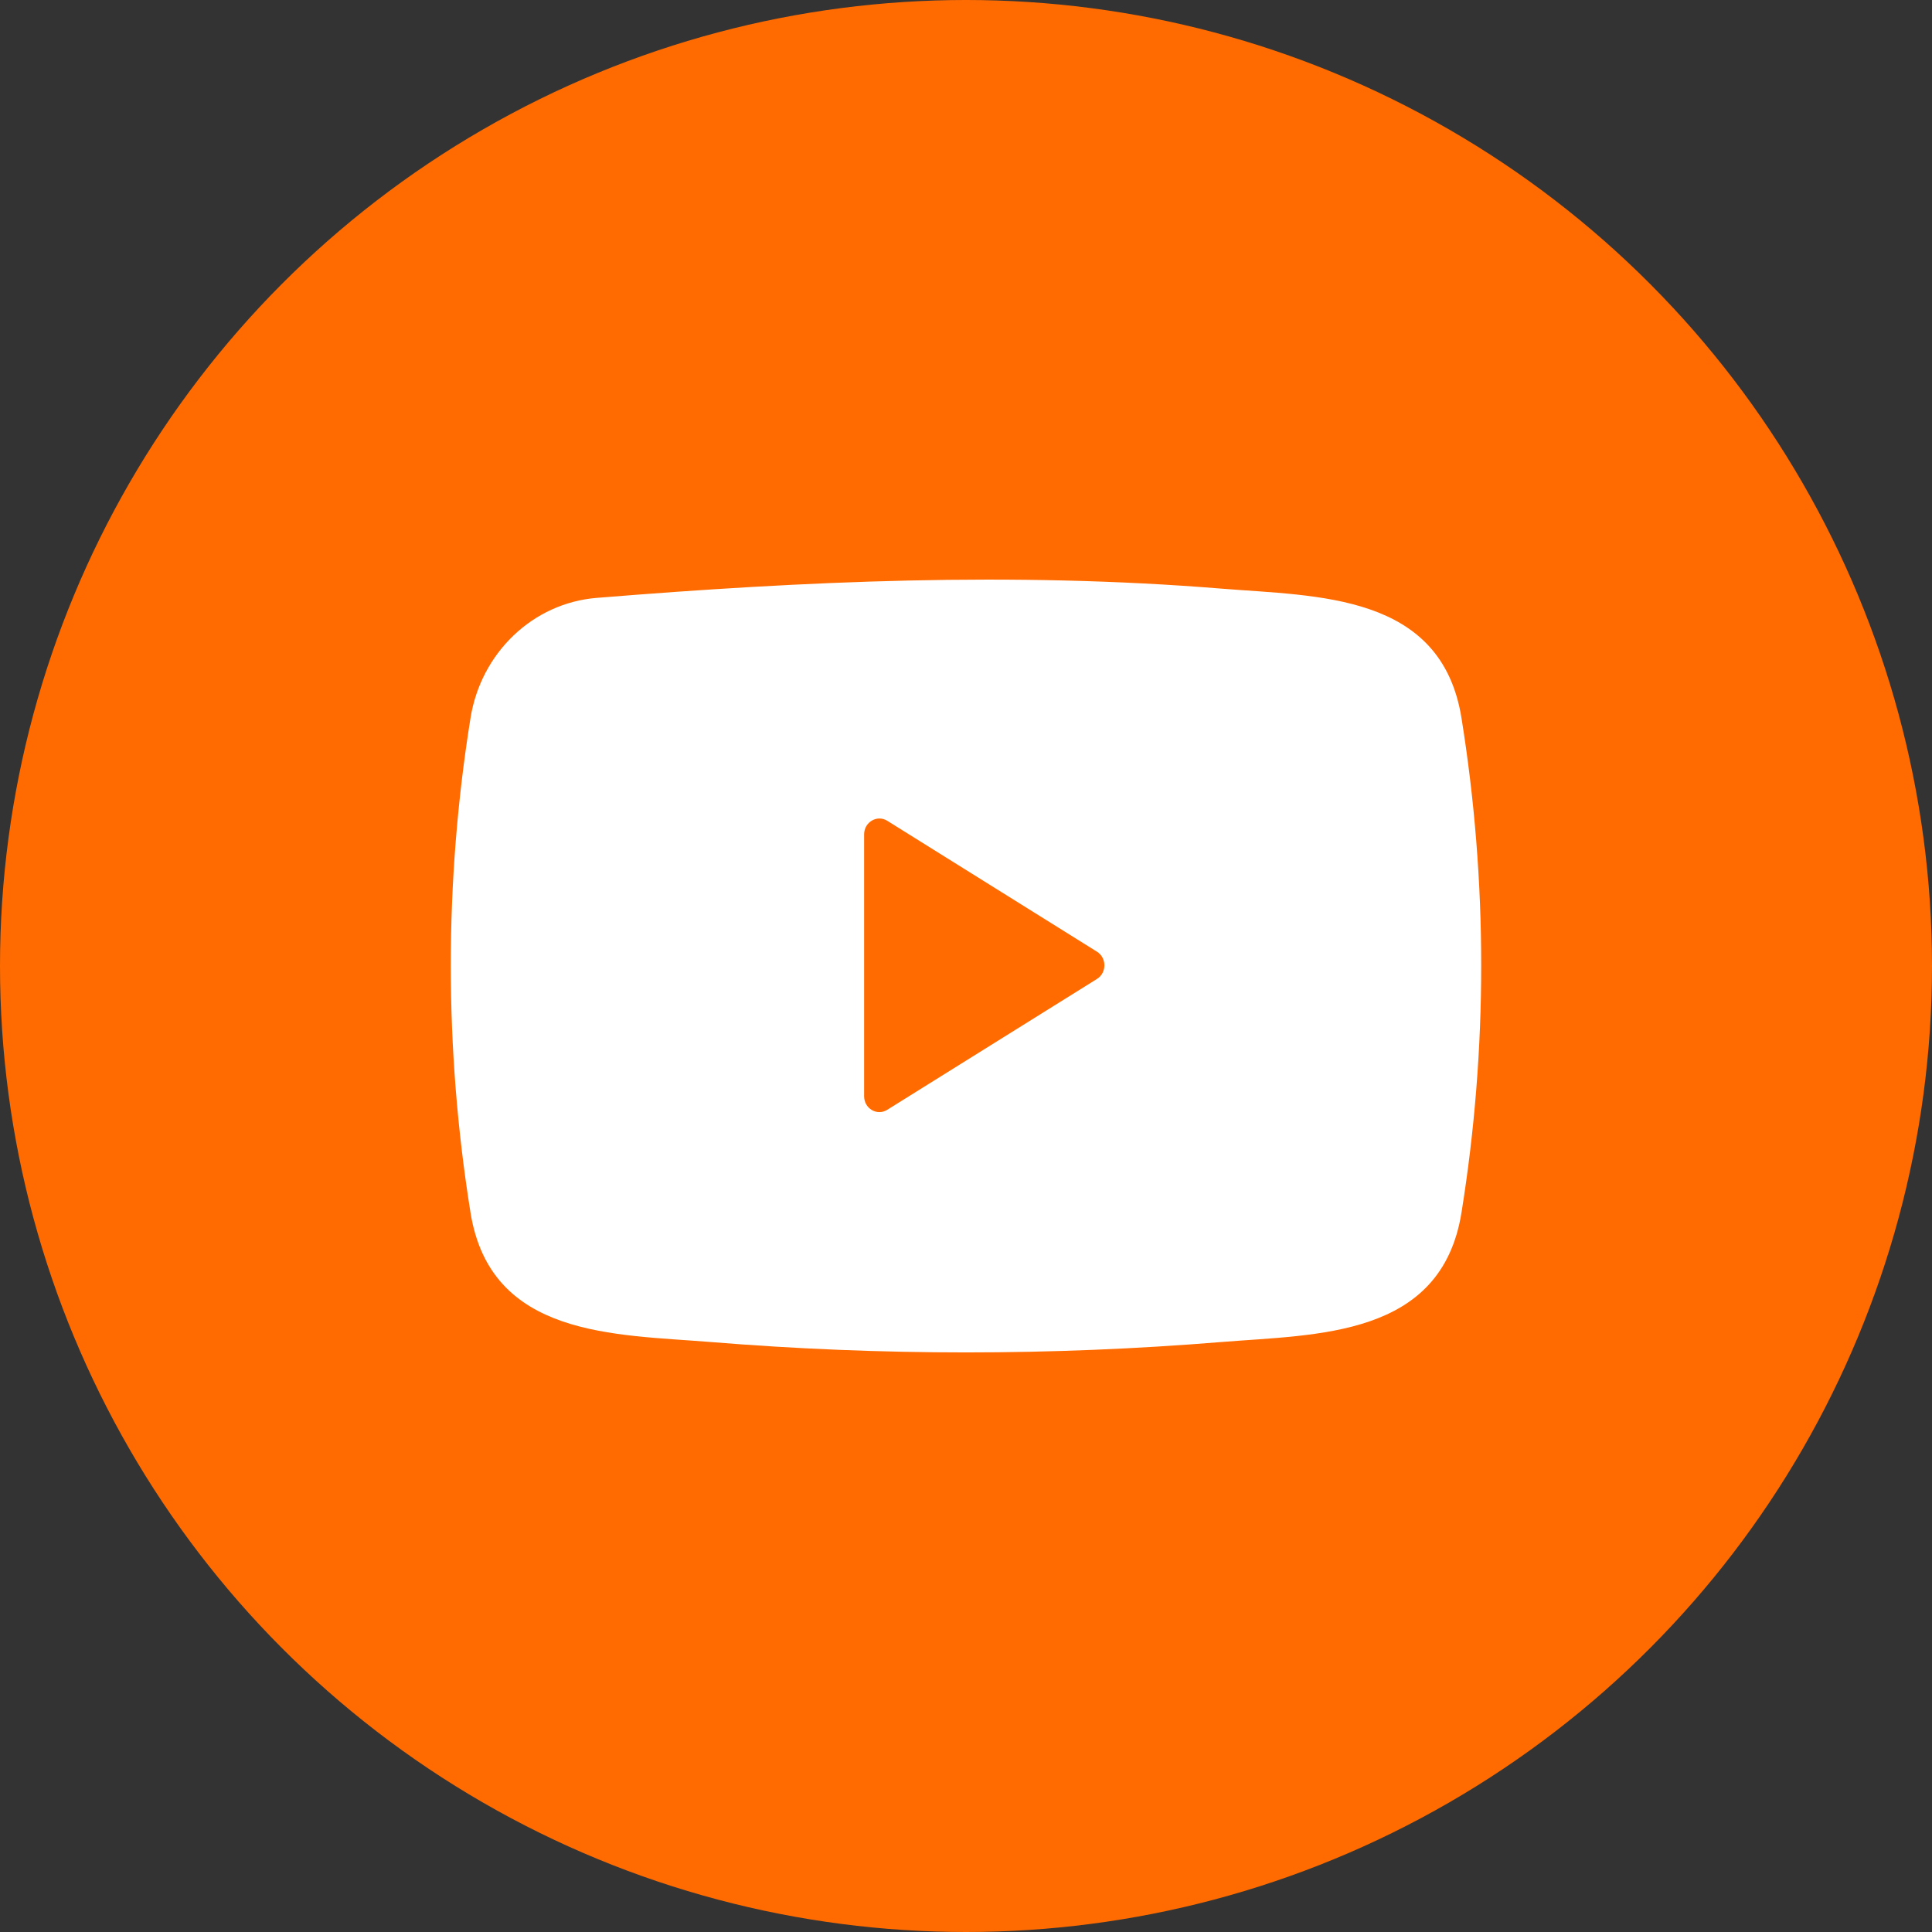
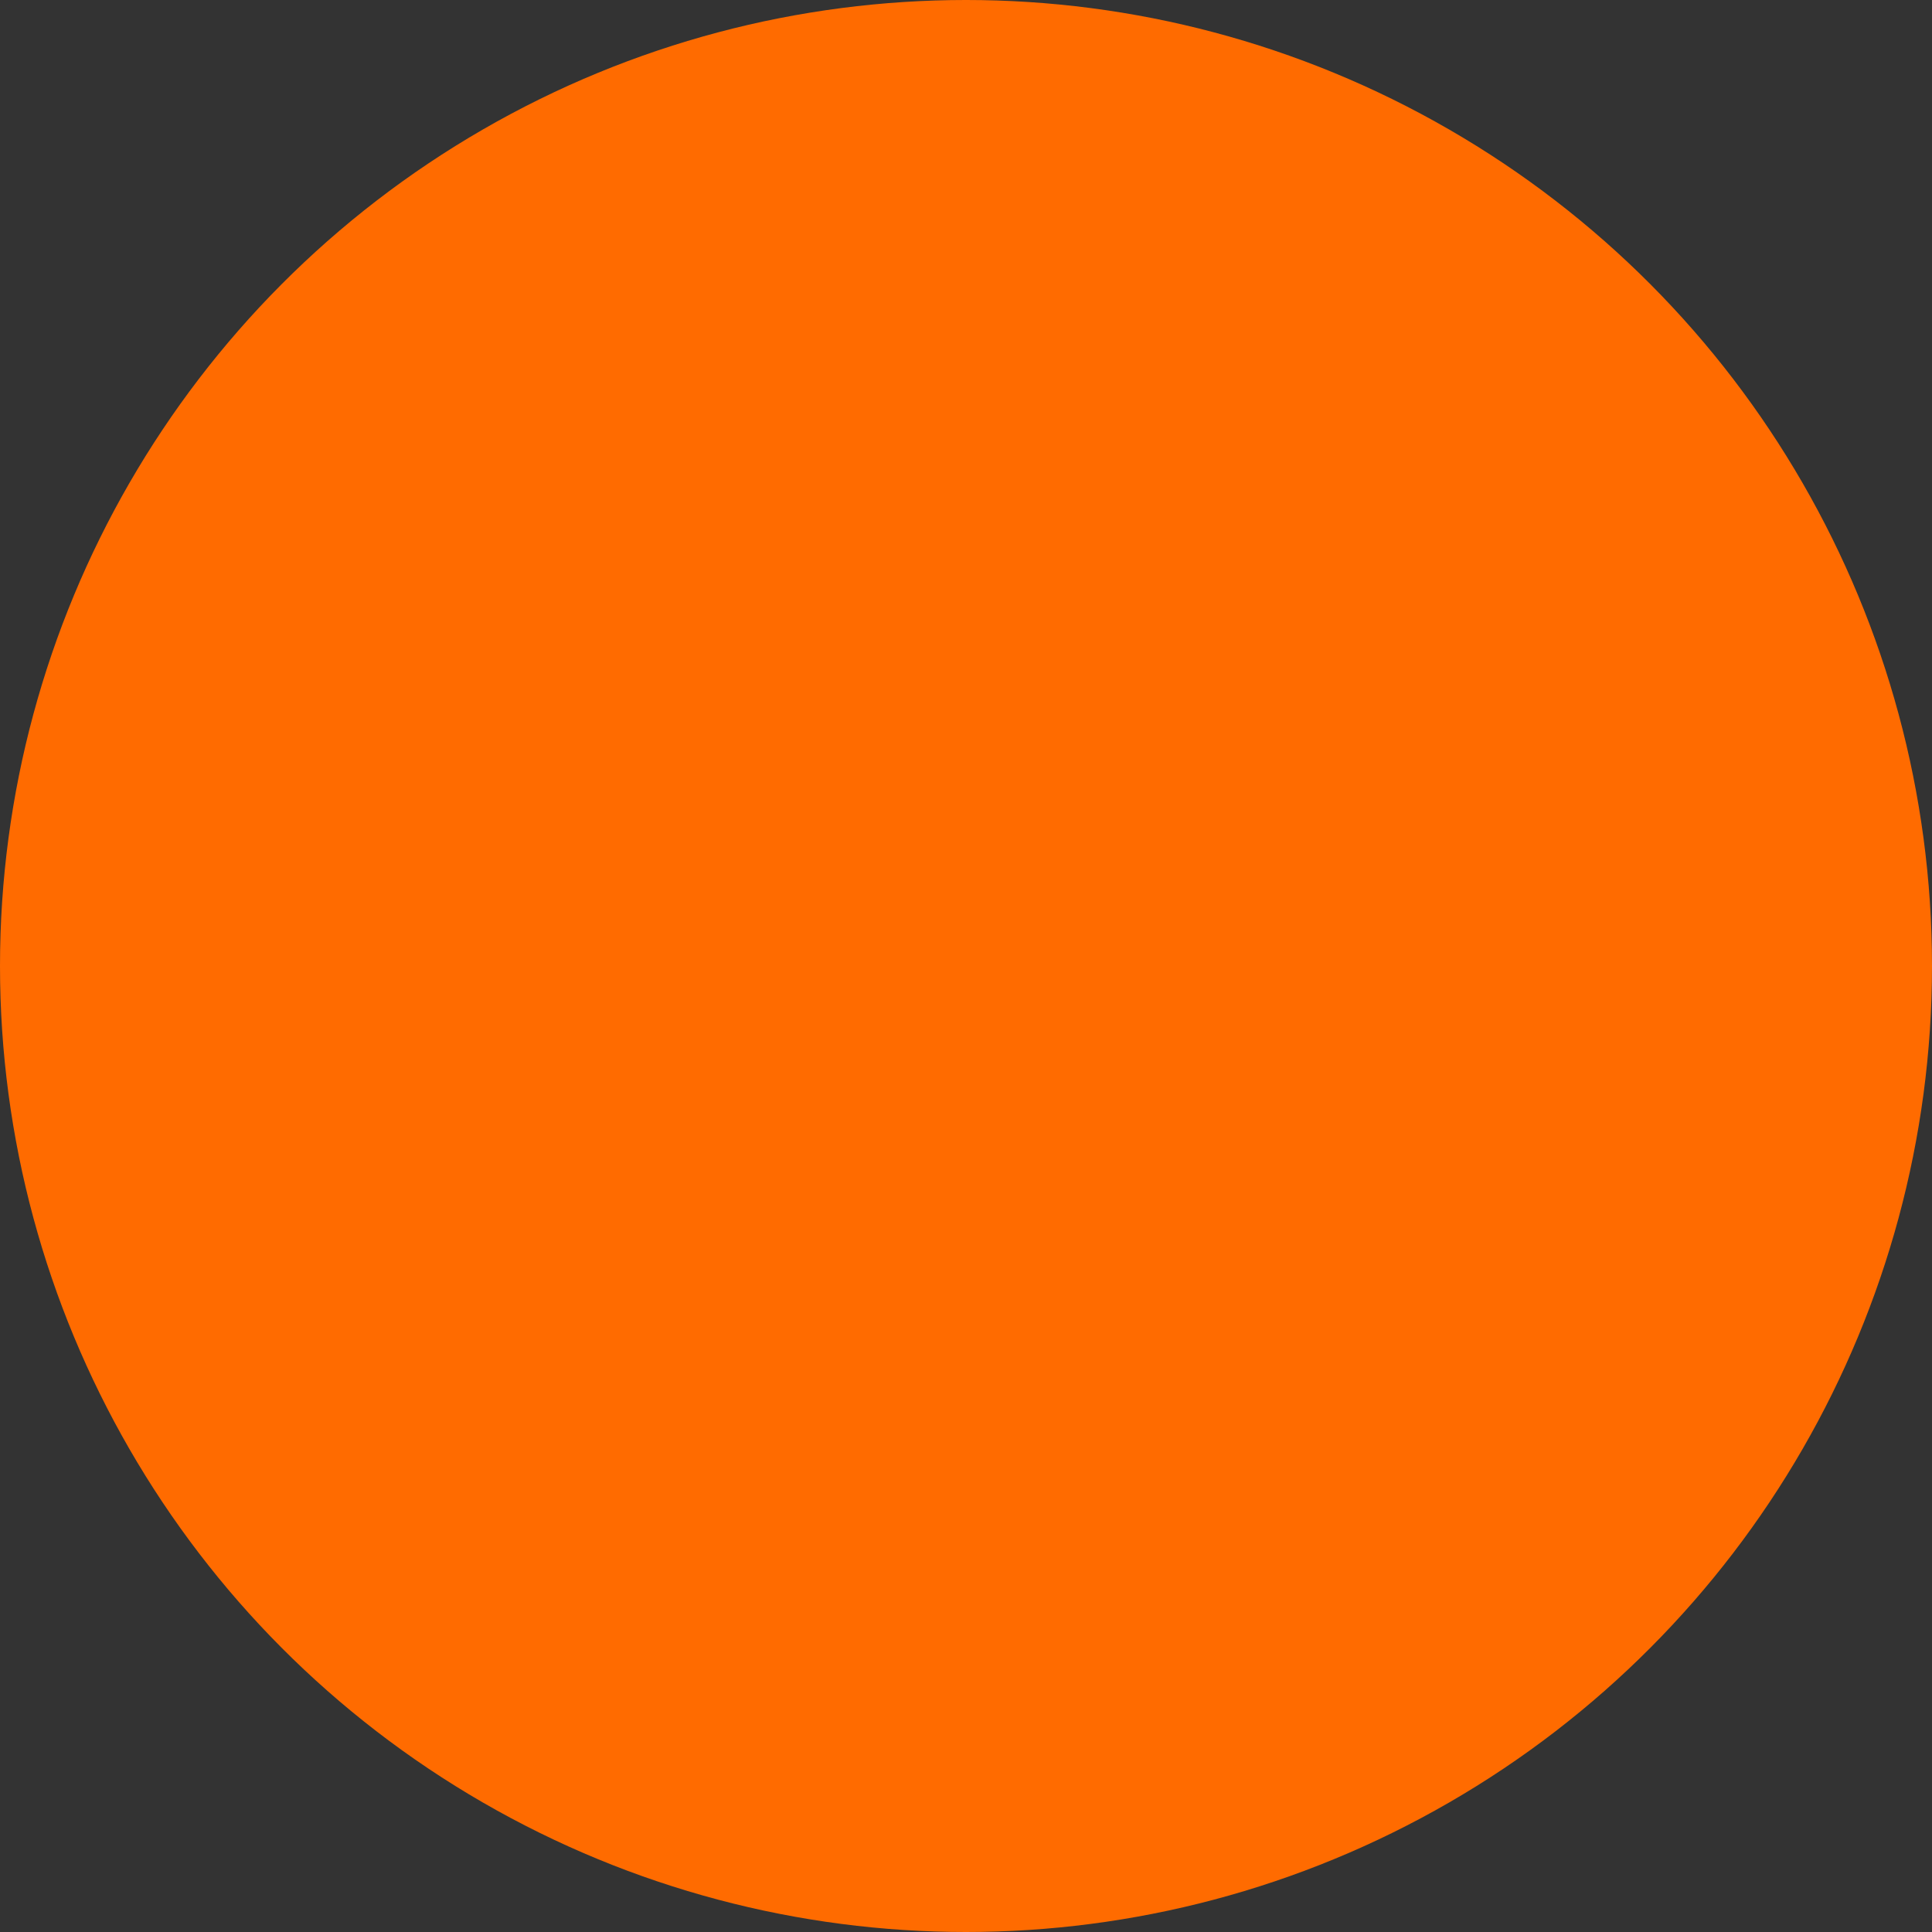
<svg xmlns="http://www.w3.org/2000/svg" width="30" height="30" viewBox="0 0 30 30" fill="none">
  <rect x="0" y="0" width="30" height="30" fill="#333333" stroke="none" />
  <circle cx="15" cy="15" r="15" fill="#FF6B00" />
-   <path fill-rule="evenodd" clip-rule="evenodd" d="M18.964 9.14C20.453 9.261 22.382 9.207 22.694 11.15C23.102 13.692 23.102 16.287 22.694 18.829C22.382 20.771 20.453 20.718 18.964 20.839C16.325 21.054 13.675 21.054 11.036 20.839C9.547 20.718 7.618 20.771 7.306 18.829C6.898 16.287 6.898 13.692 7.306 11.15C7.469 10.134 8.277 9.364 9.264 9.284C12.499 9.021 15.72 8.876 18.964 9.14ZM13.418 17.022V12.957C13.418 12.765 13.619 12.647 13.777 12.745L17.034 14.778C17.187 14.874 17.187 15.105 17.034 15.201L13.777 17.233C13.619 17.332 13.418 17.214 13.418 17.022Z" fill="white" />
</svg>